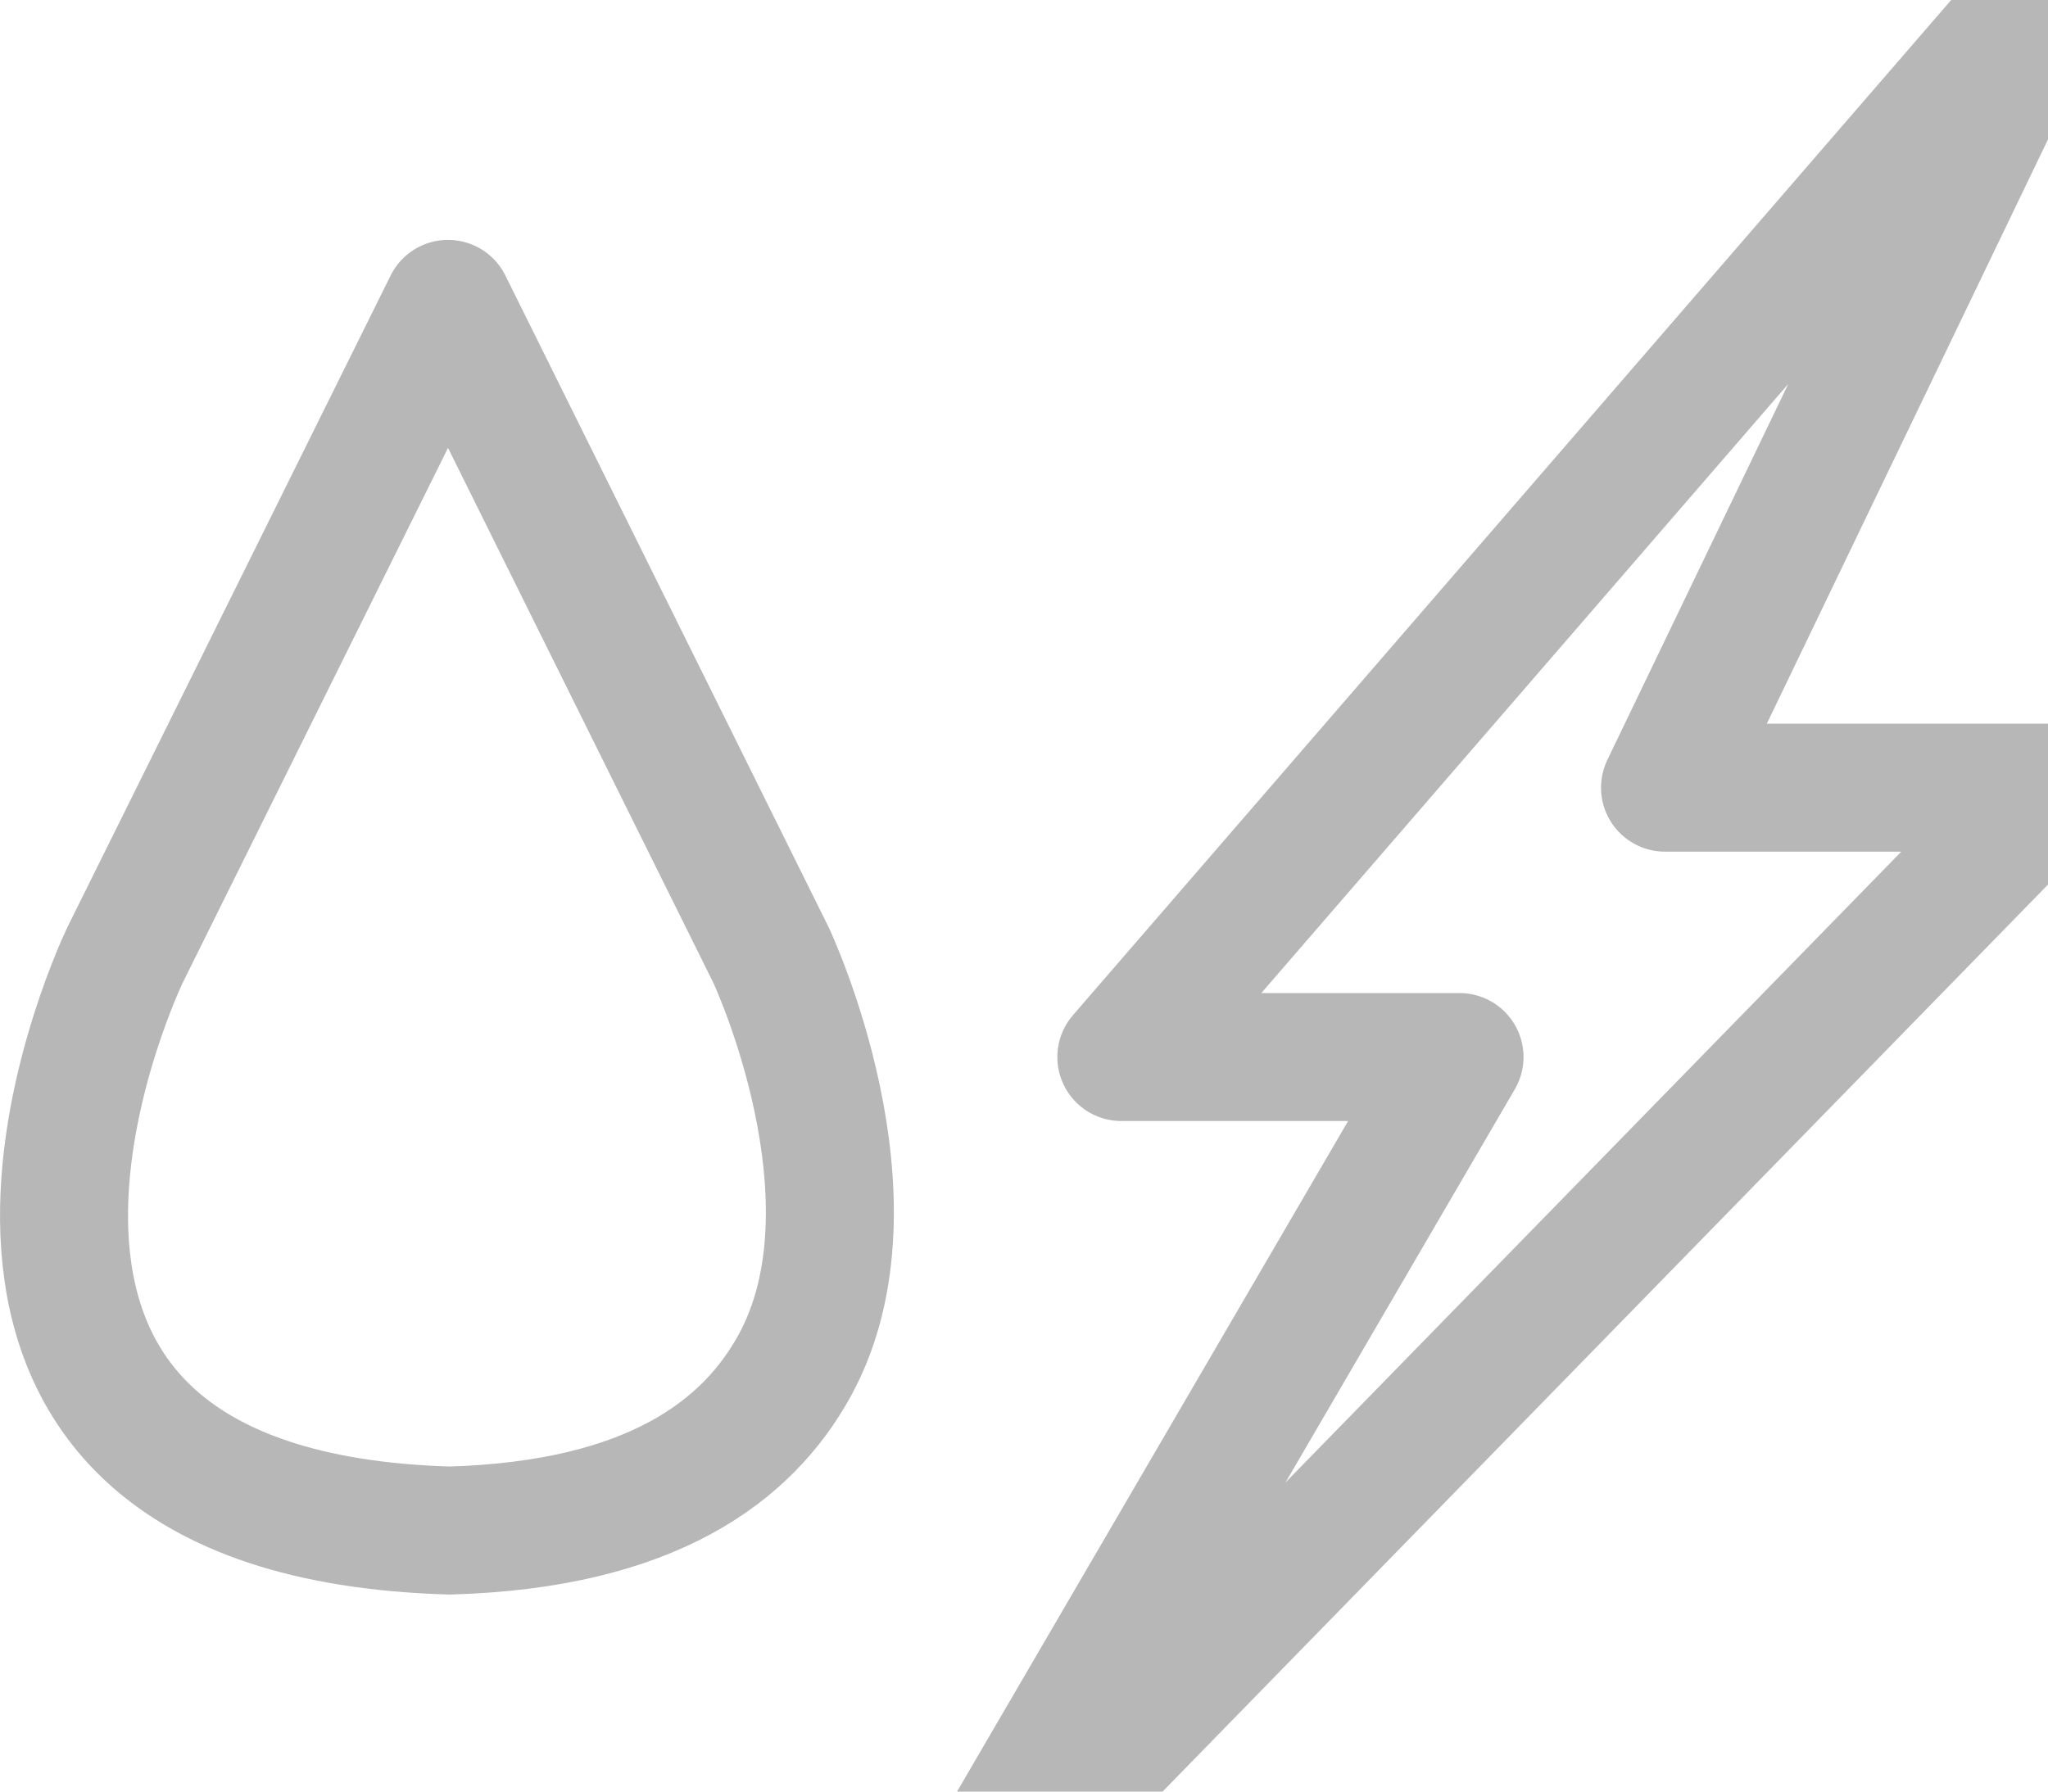
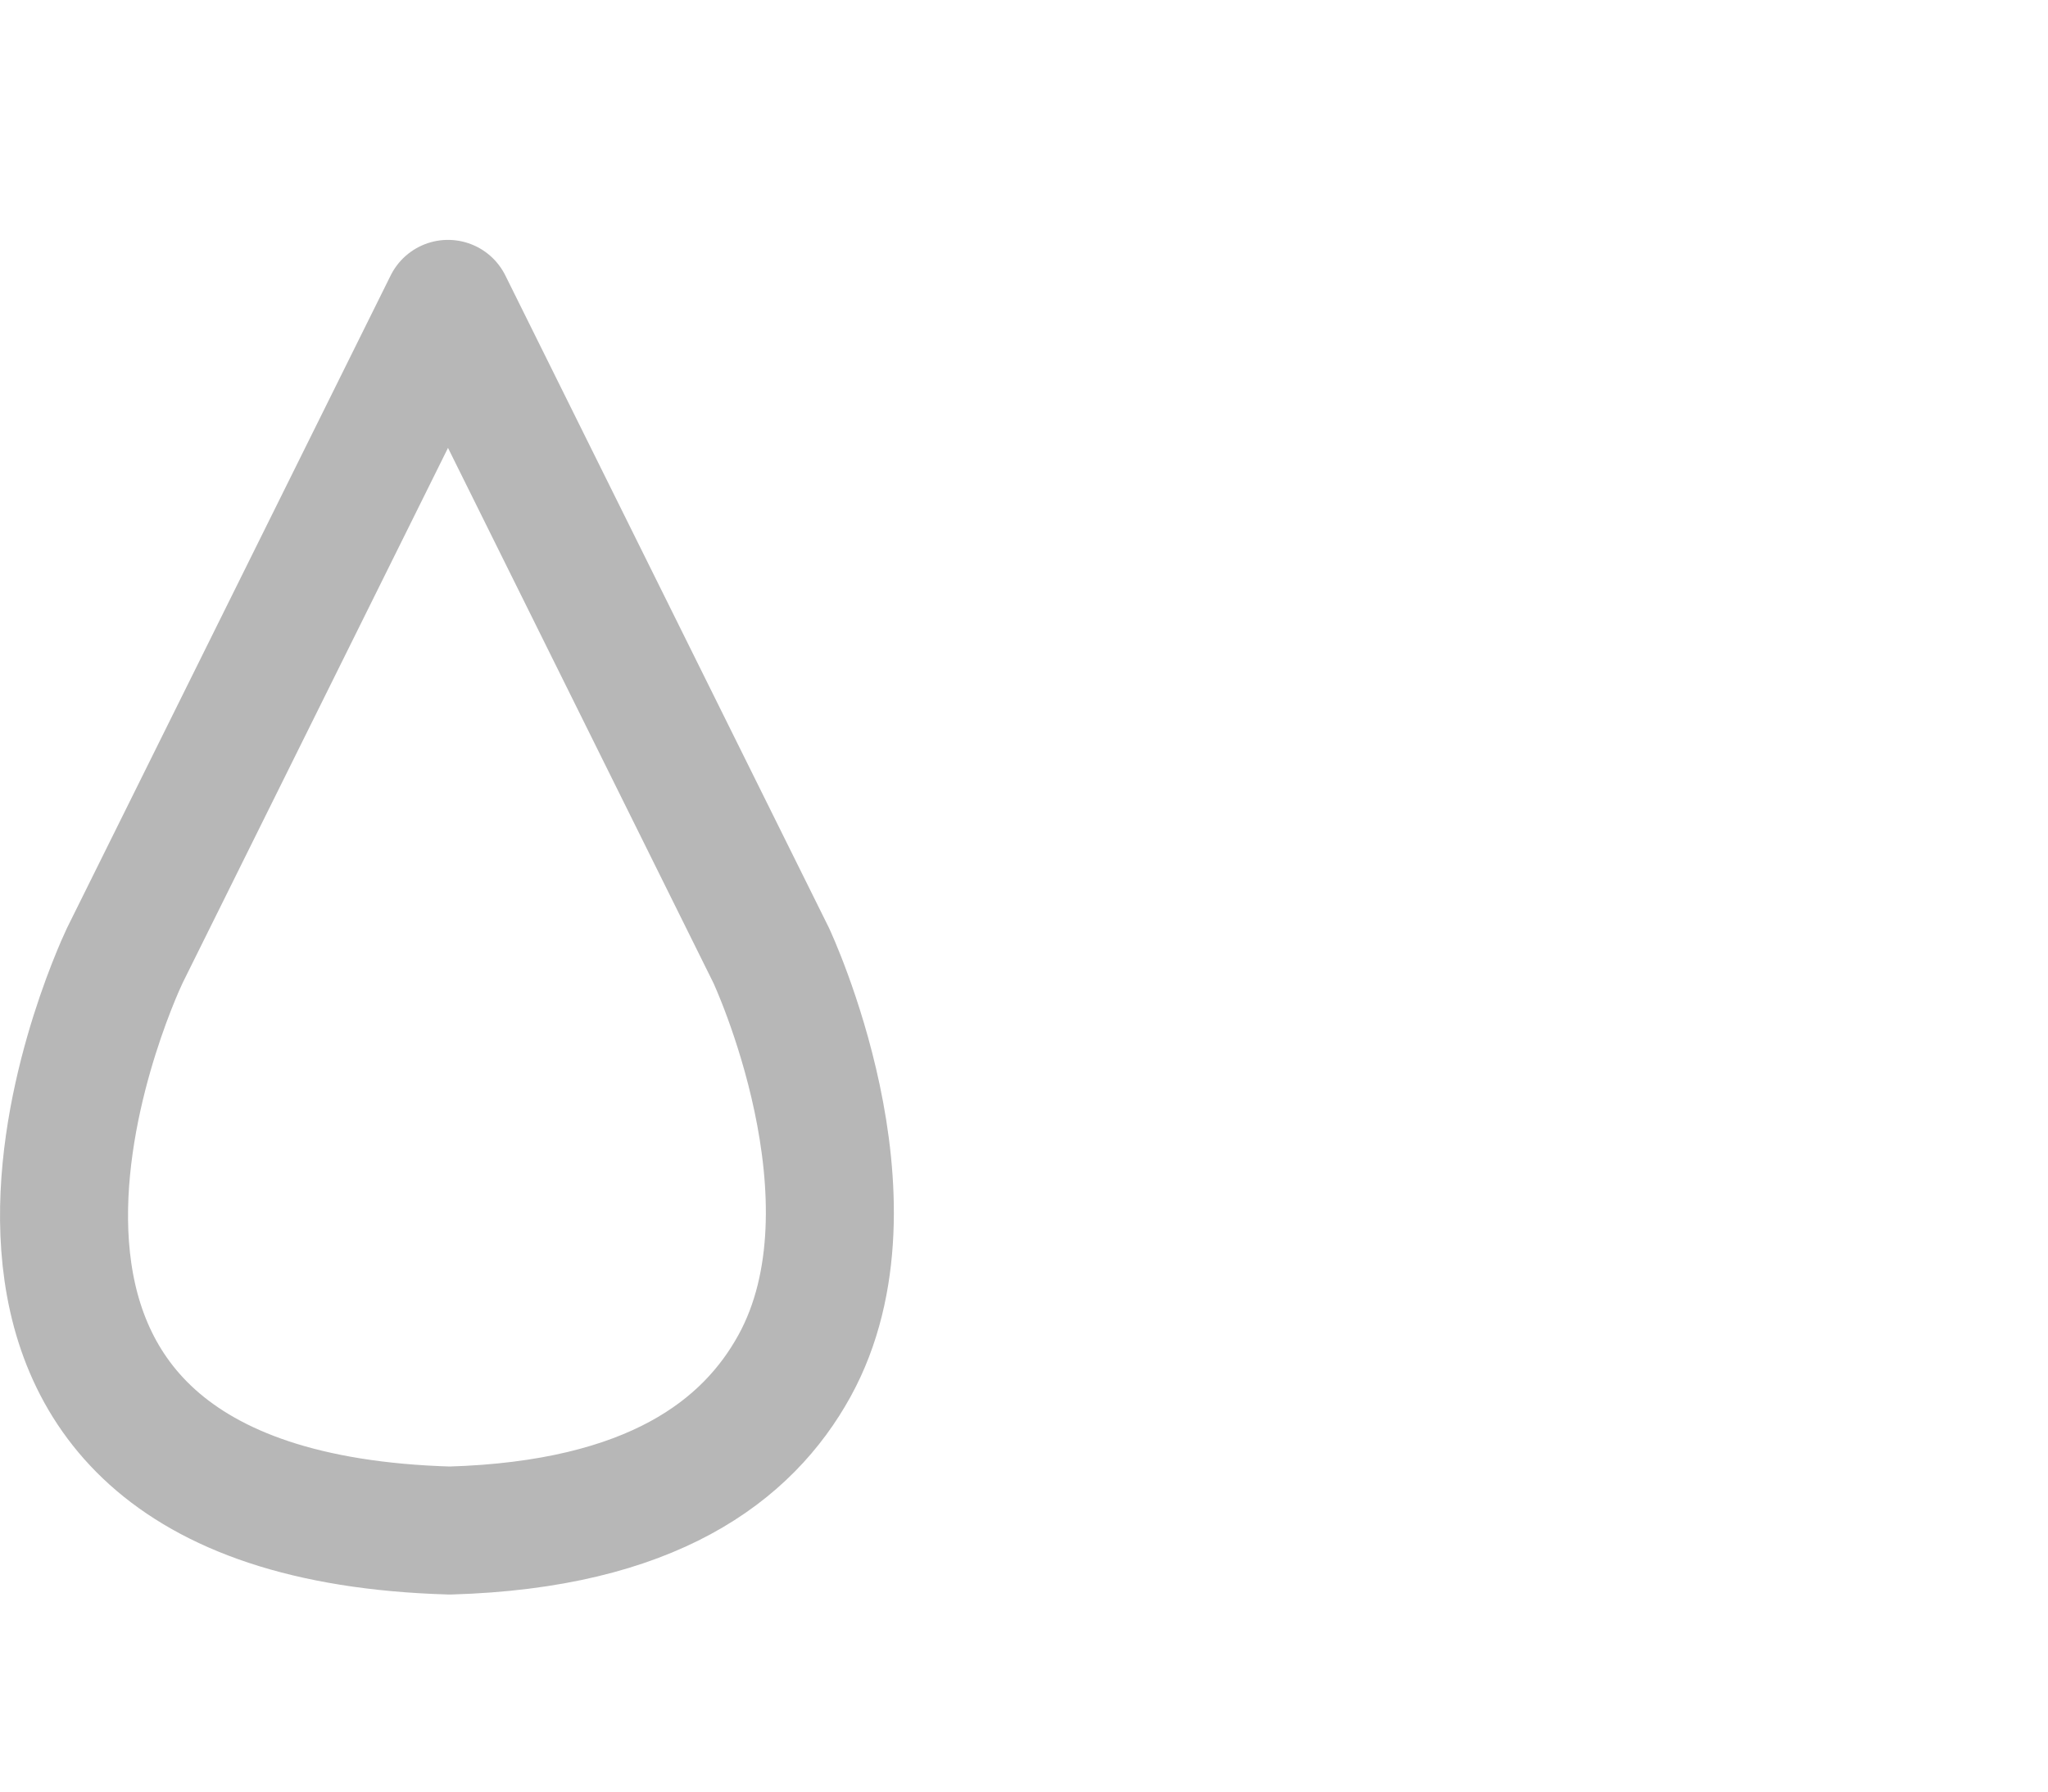
<svg xmlns="http://www.w3.org/2000/svg" width="32px" height="28px" viewBox="0 0 32 28" version="1.1">
  <title>icon-gas</title>
  <g id="icon-gas" stroke="none" stroke-width="1" fill="none" fill-rule="evenodd" stroke-linejoin="round">
    <g id="Group" transform="translate(2, 6)" stroke="#B7B7B7" stroke-width="2">
      <path d="M5,-1.251 L10.049,8.93 C10.049,8.93 11.843,12.749 10.414,15.346 C9.683,16.673 8.185,17.828 5.029,17.92 C-4.045,17.658 -0.233,9.322 -0.055,8.944 L-0.049,8.931 L5,-1.251 Z" id="Stroke-3" />
-       <path d="M30.1,-6.336 L24.016,6.31 L30.081,6.31 L13.137,23.671 L20.805,10.52 L15.521,10.52 L30.1,-6.336 Z" id="Stroke-7" />
    </g>
  </g>
</svg>